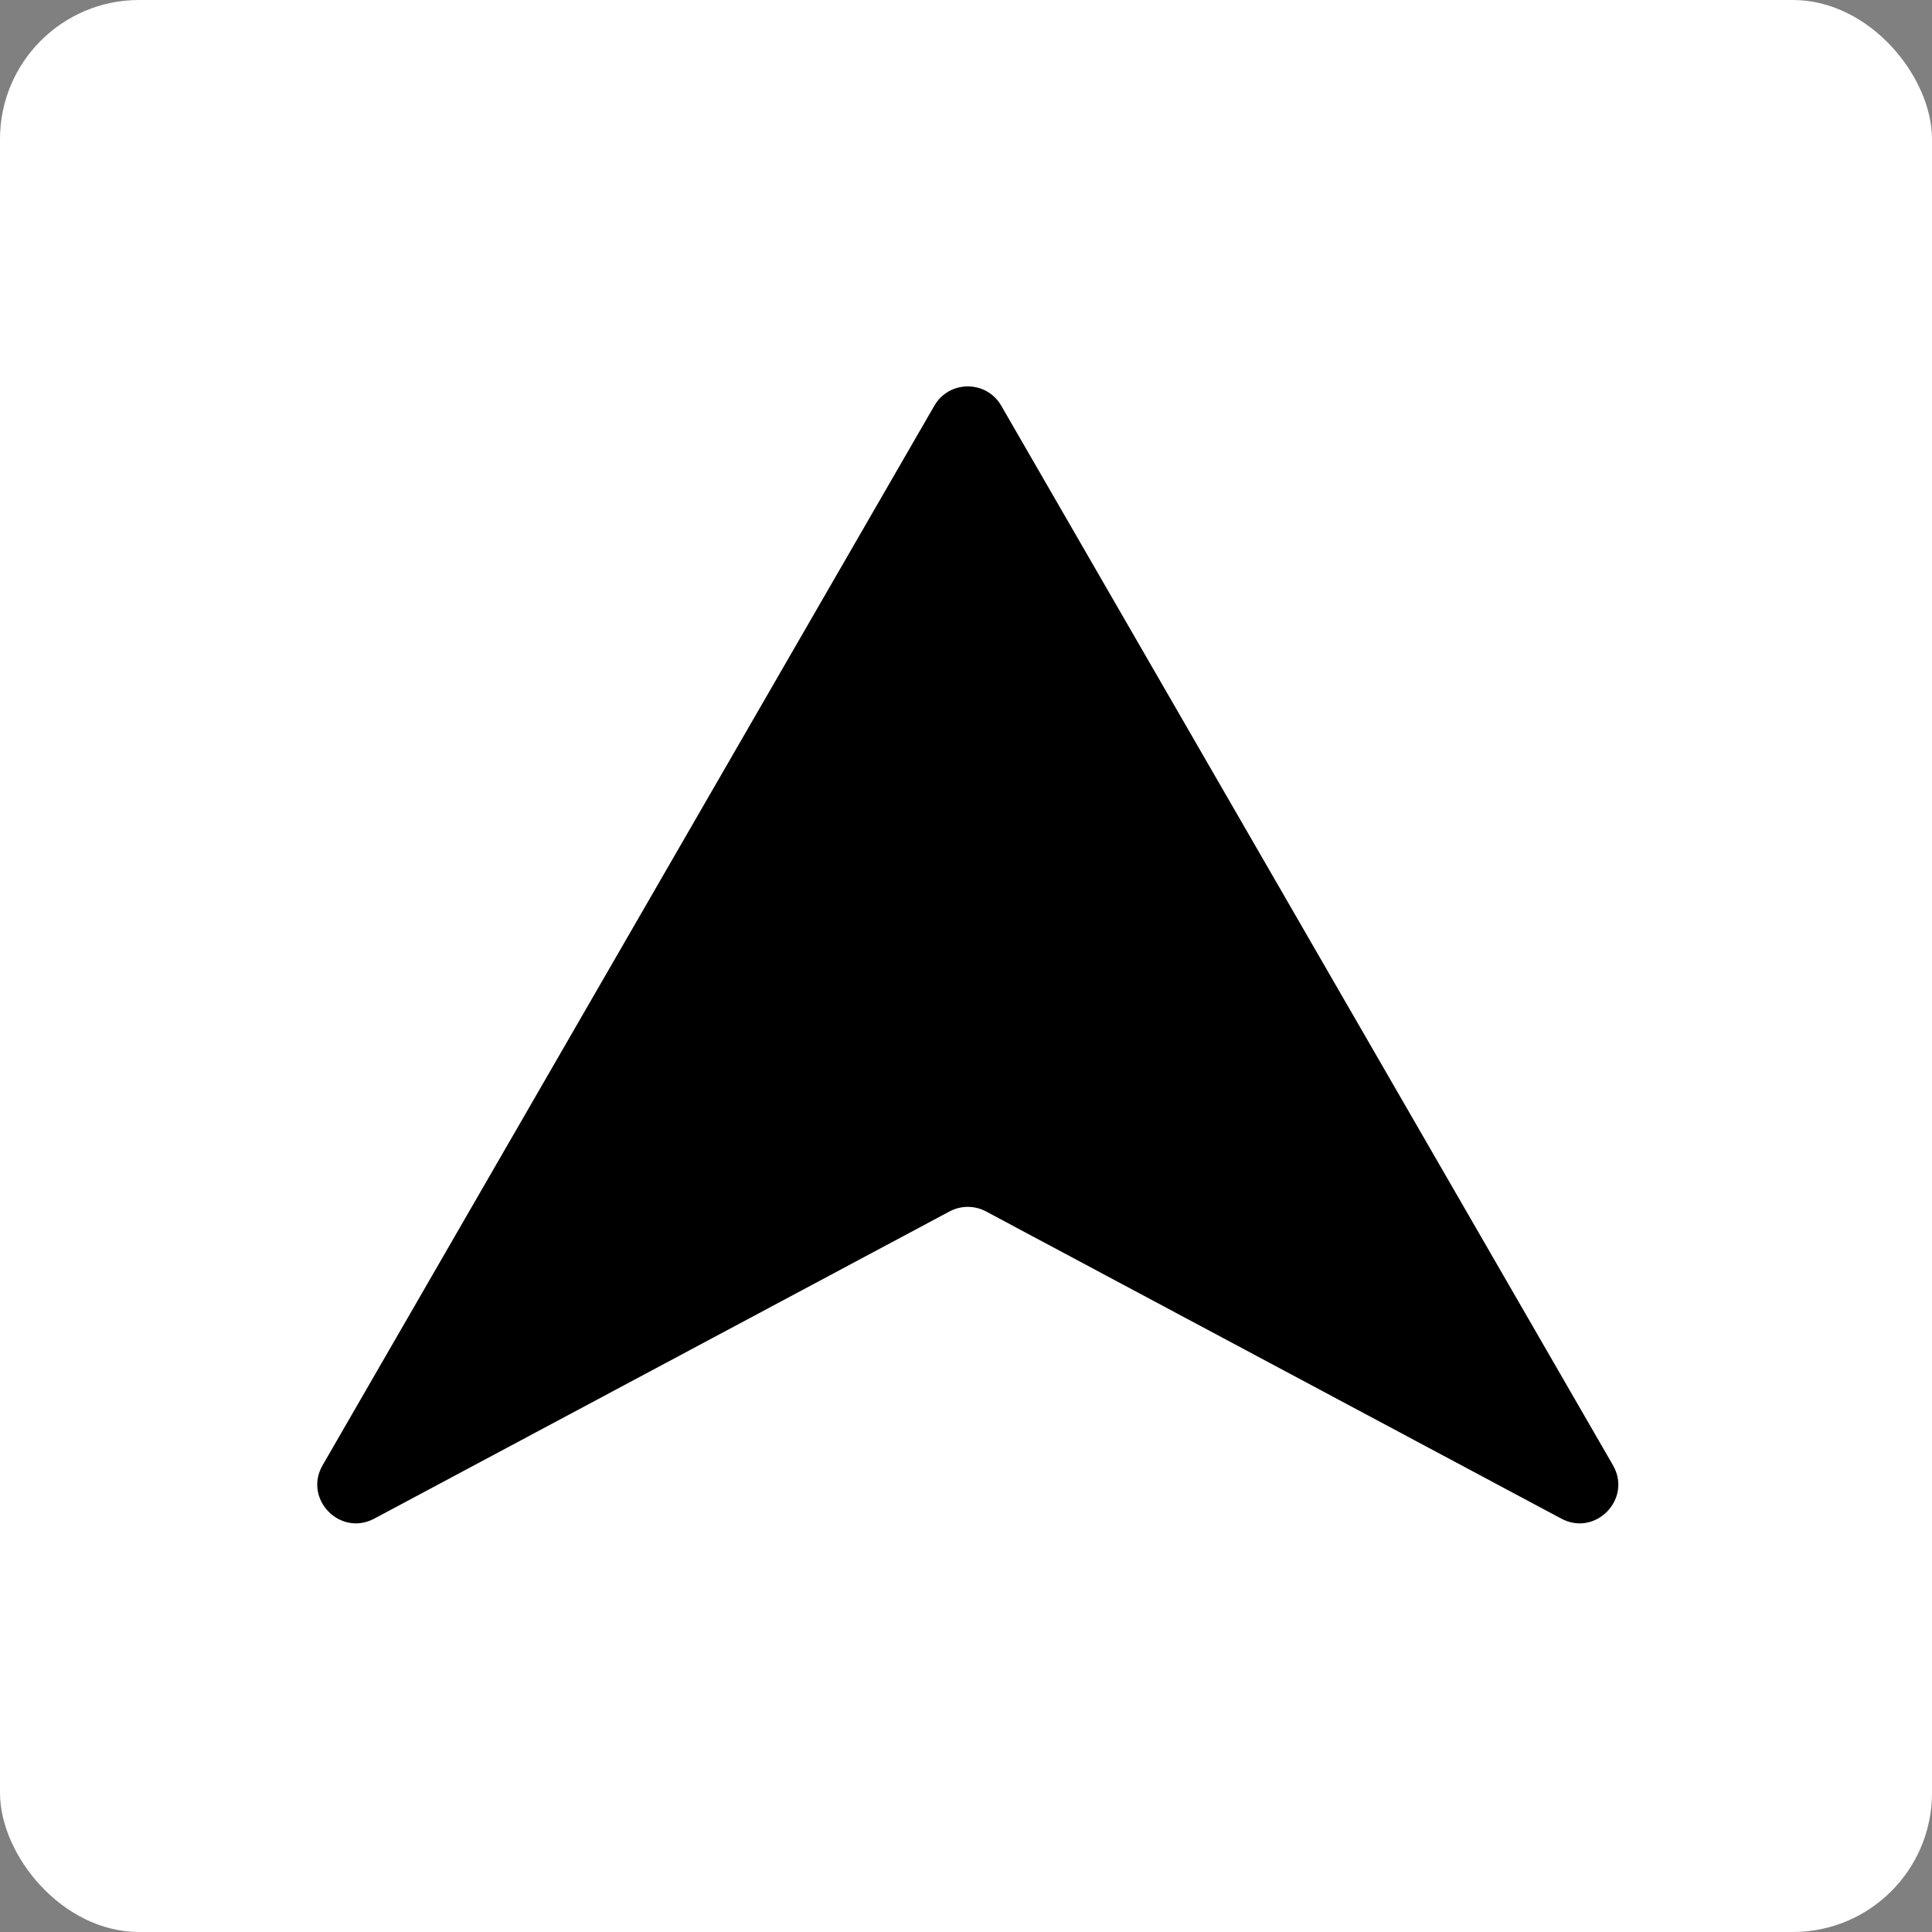
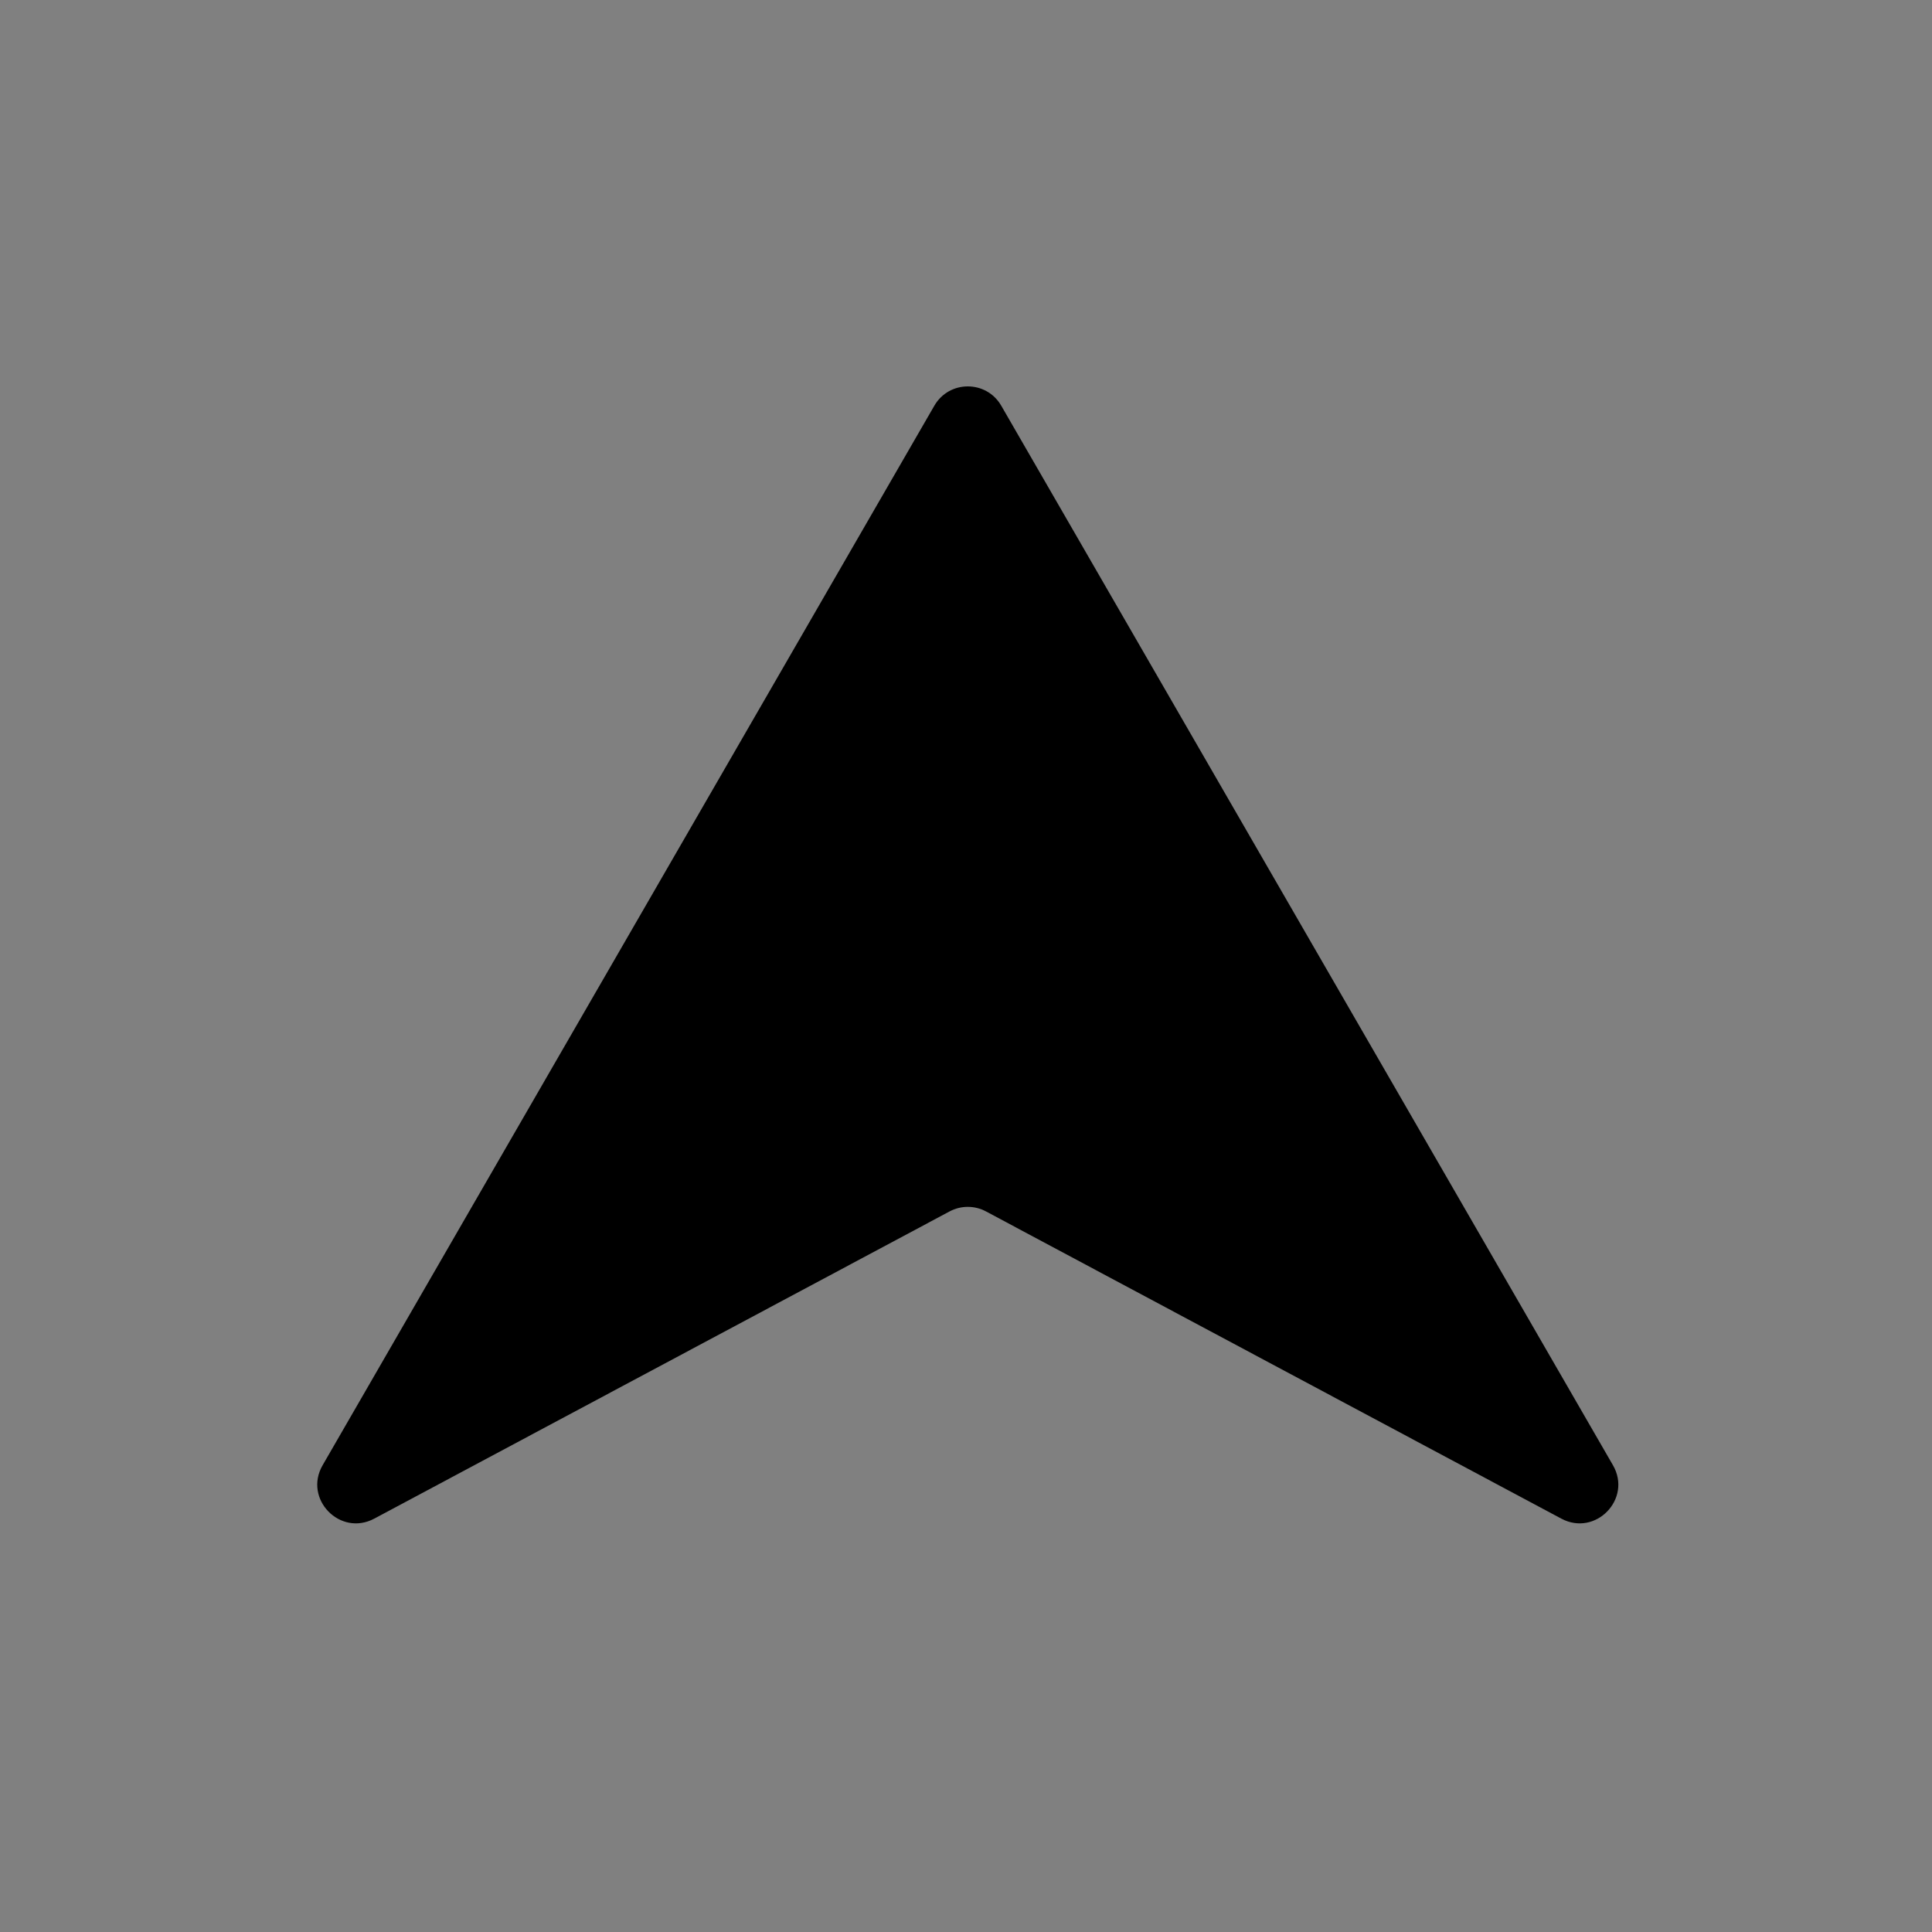
<svg xmlns="http://www.w3.org/2000/svg" width="500" height="500" viewBox="0 0 500 500" fill="none">
  <rect x="0" y="0" width="500" height="500" fill="#808080" stroke="none" />
-   <rect width="500" height="500" fill="white" rx="36" />
-   <path d="M241.803 105C245.652 98.333 255.275 98.333 259.124 105L417.431 379.197C422.46 387.906 412.932 397.755 404.061 393.018L255.174 313.515C252.23 311.943 248.697 311.943 245.753 313.515L96.866 393.018C87.995 397.755 78.467 387.906 83.496 379.197L241.803 105Z" fill="black" />
+   <path d="M241.803 105C245.652 98.333 255.275 98.333 259.124 105L417.431 379.197C422.46 387.906 412.932 397.755 404.061 393.018L255.174 313.515C252.23 311.943 248.697 311.943 245.753 313.515L96.866 393.018C87.995 397.755 78.467 387.906 83.496 379.197Z" fill="black" />
</svg>